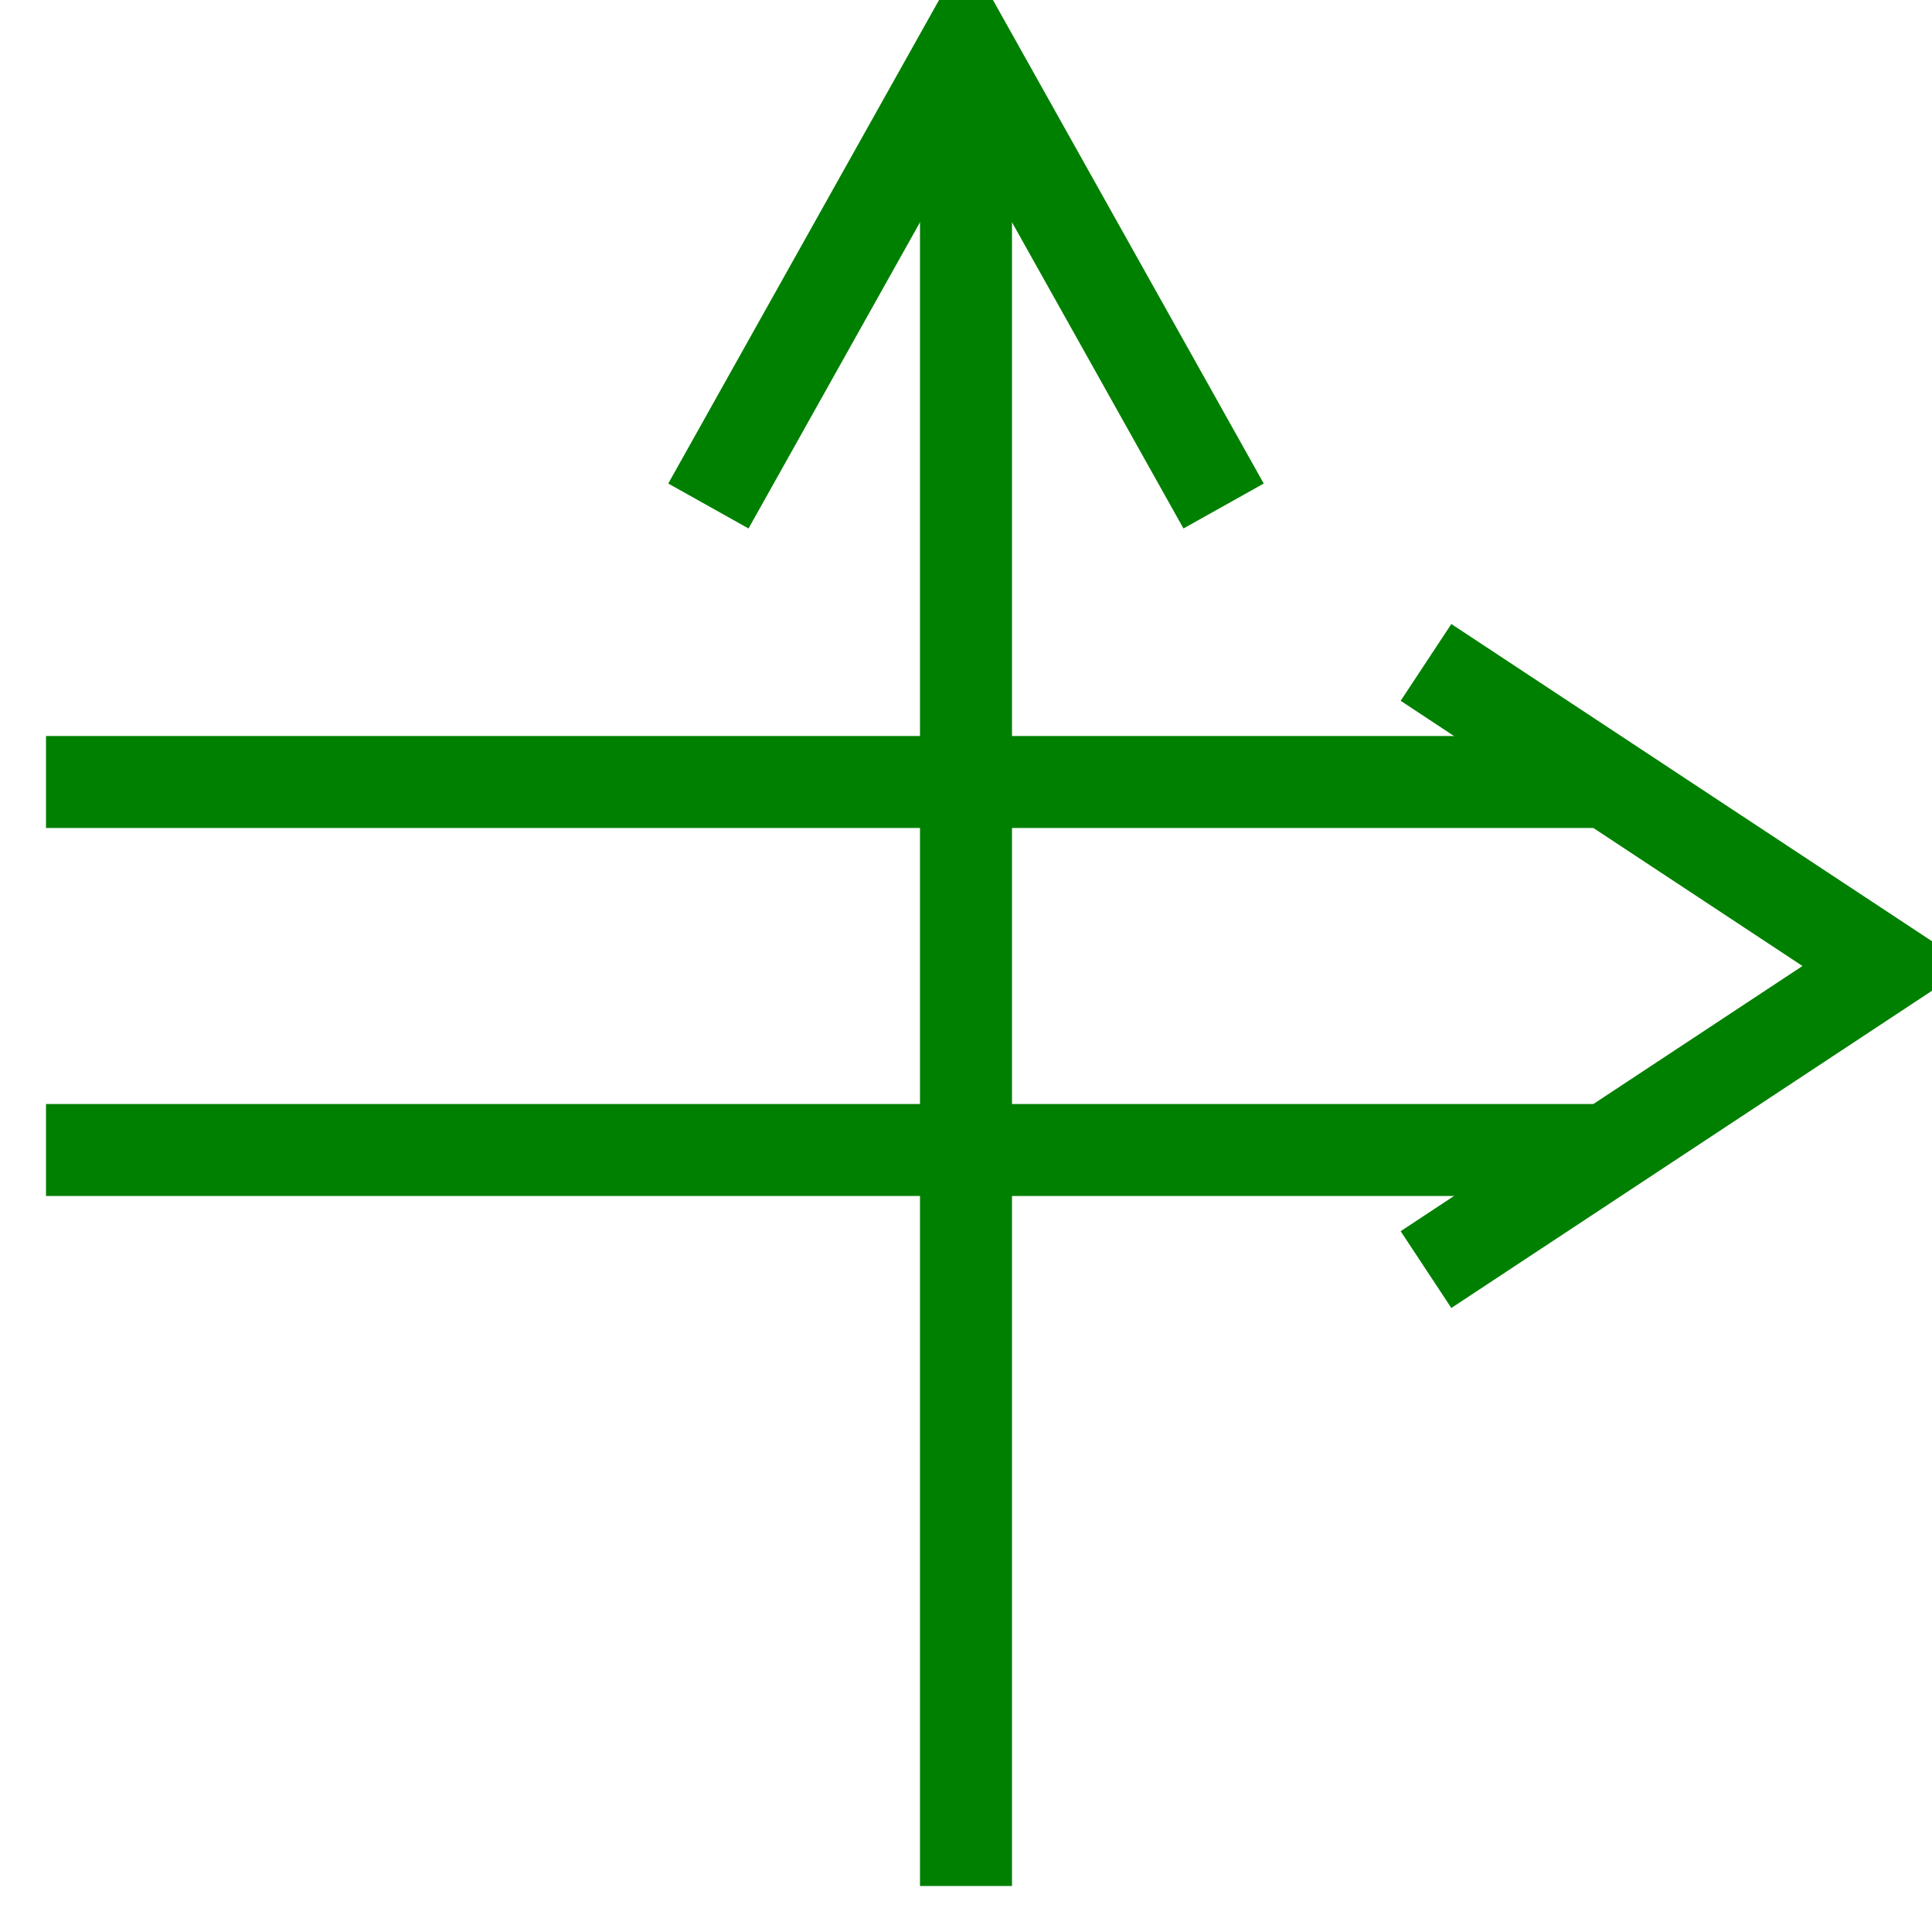
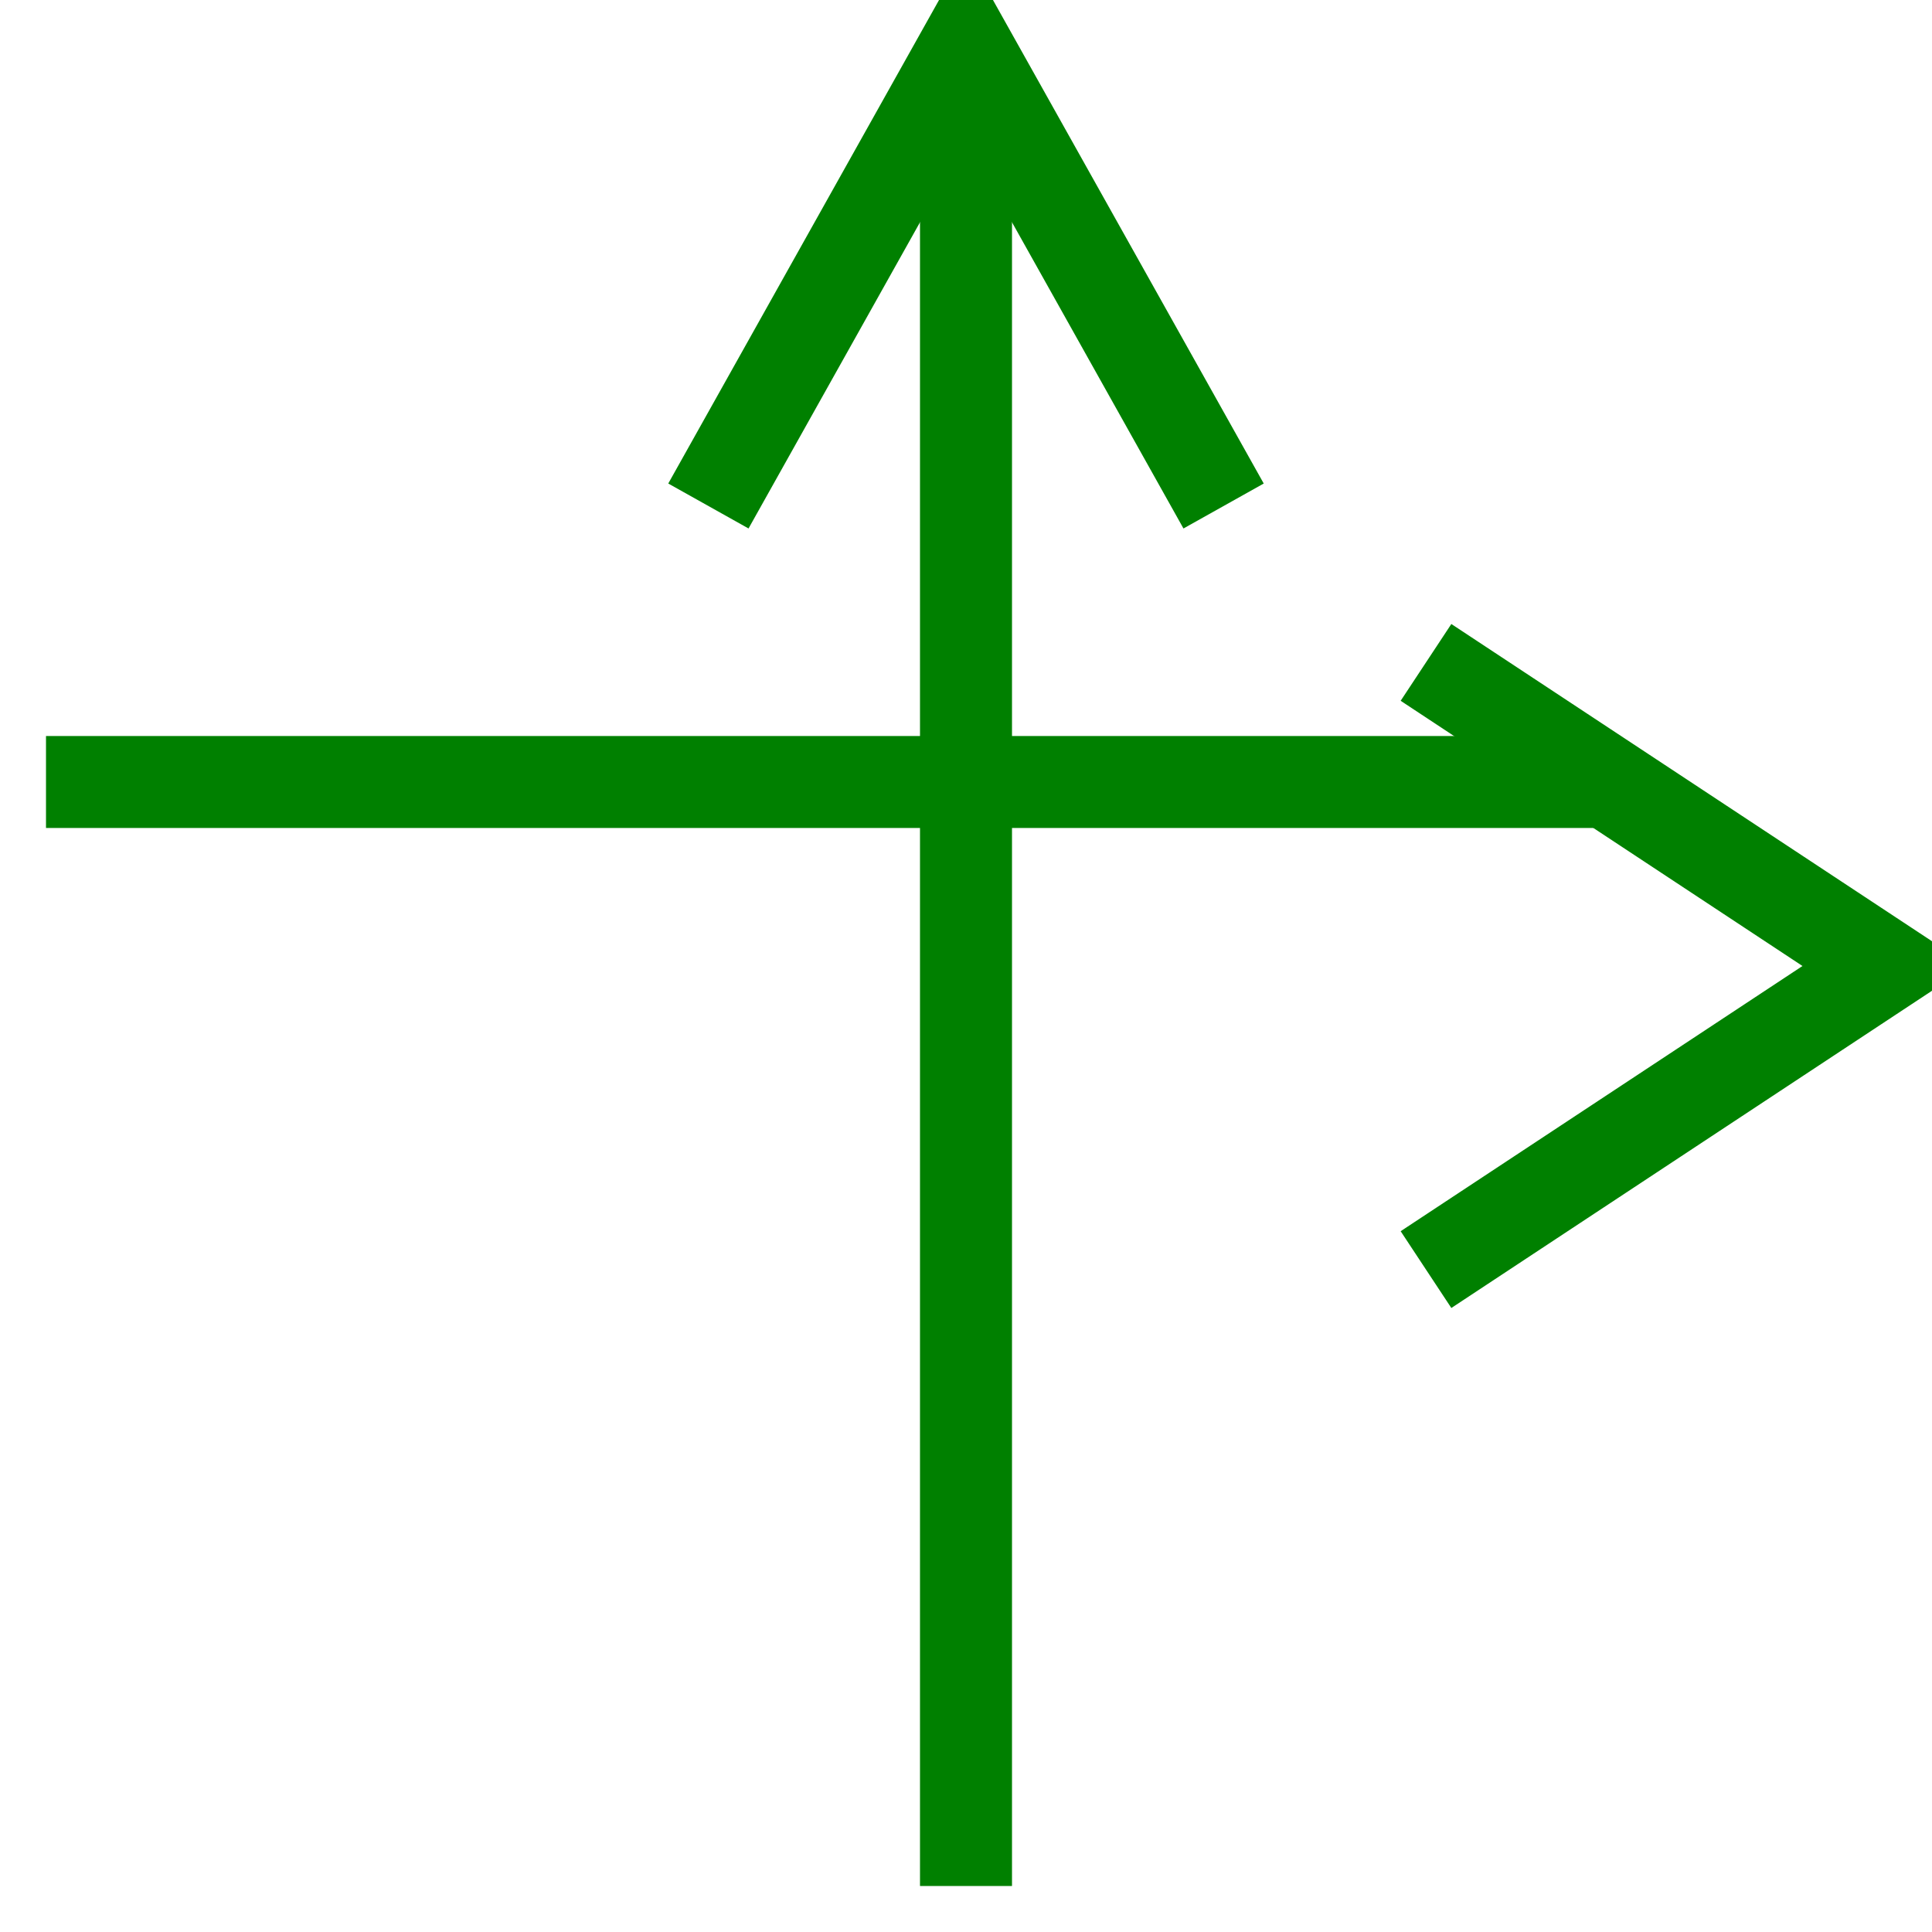
<svg xmlns="http://www.w3.org/2000/svg" xmlns:ns1="http://www.inkscape.org/namespaces/inkscape" xmlns:ns2="http://sodipodi.sourceforge.net/DTD/sodipodi-0.dtd" id="WAS-WSSBH-P----" width="210" height="210" viewBox="0 0 210 210" version="1.1" ns1:version="0.48.2 r9819" ns2:docname="was-wssbh-p----.svg">
  <defs id="defs21" />
  <ns2:namedview pagecolor="#ffffff" bordercolor="#666666" borderopacity="1" objecttolerance="10" gridtolerance="10" guidetolerance="10" ns1:pageopacity="0" ns1:pageshadow="2" ns1:window-width="640" ns1:window-height="480" id="namedview19" showgrid="false" ns1:zoom="0.59" ns1:cx="105" ns1:cy="105" ns1:window-x="0" ns1:window-y="0" ns1:window-maximized="0" ns1:current-layer="WAS-WSSBH-P----" />
  <g id="g3" transform="translate(-95,-95)">
    <svg viewBox="0 0 400 400" id="_0.WAS----B--P----" width="400" height="400" version="1.1" ns1:version="0.48.2 r9819">
      <line x1="200" y1="100" x2="200" y2="300" style="stroke:#008000;stroke-width:10" id="line6" />
      <polyline points="172,150 200,100 228,150" style="fill:none;stroke:#008000;stroke-width:10" id="polyline8" />
    </svg>
  </g>
  <g transform="matrix(0,1,-1,0,305,-95)" id="g10">
    <svg viewBox="0 0 400 400" id="_1.WAS----BH-P----" width="400" height="400" version="1.1" ns1:version="0.48.2 r9819">
      <line x1="180" y1="300" x2="180" y2="130" style="stroke:#008000;stroke-width:10" id="line13" />
-       <line x1="220" y1="300" x2="220" y2="130" style="stroke:#008000;stroke-width:10" id="line15" />
      <polyline points="167,150 200,100 233,150" style="fill:none;stroke:#008000;stroke-width:10" id="polyline17" />
    </svg>
  </g>
</svg>